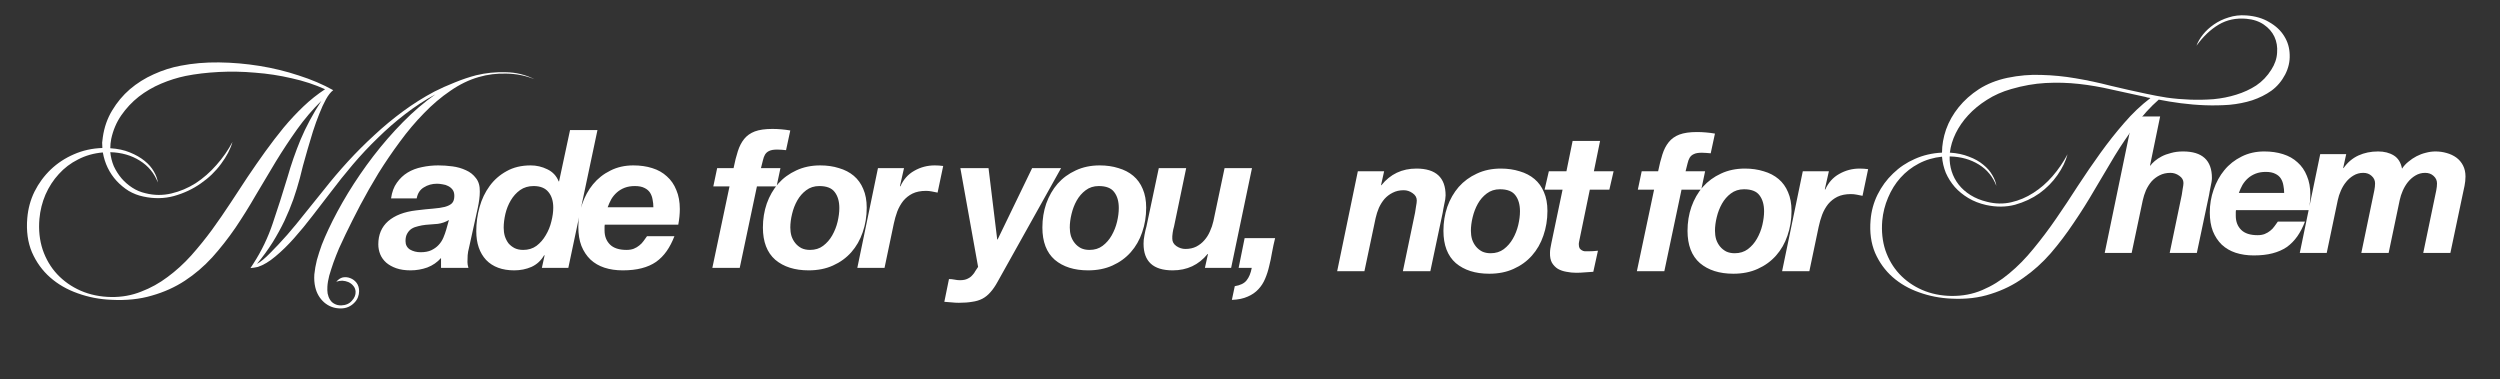
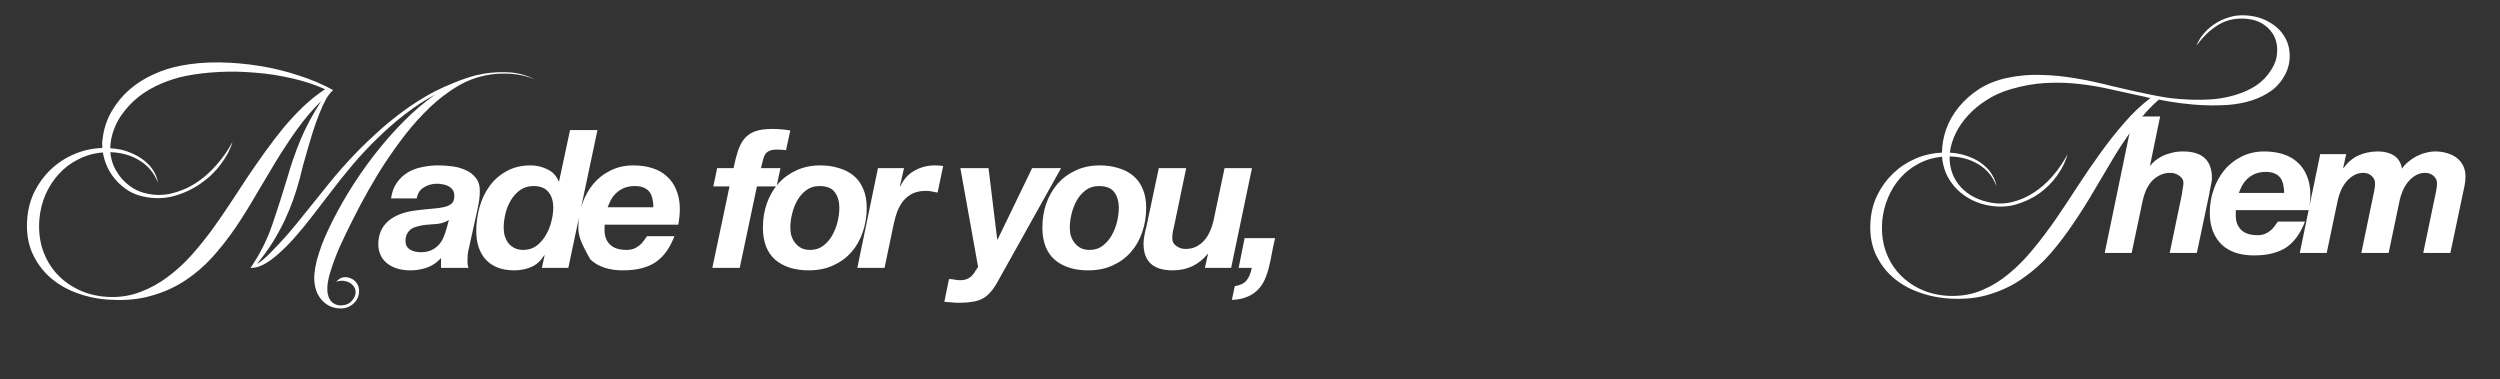
<svg xmlns="http://www.w3.org/2000/svg" fill="none" viewBox="0 0 112 17" height="17" width="112">
  <rect x="0" y="0" width="112" height="17" fill="#333333" stroke="none" />
-   <path fill="white" d="M17.519 8.888C17.559 8.606 17.645 8.372 17.778 8.188C17.911 7.998 18.072 7.845 18.262 7.73C18.452 7.614 18.666 7.534 18.902 7.487C19.138 7.436 19.383 7.41 19.637 7.41C19.838 7.41 20.049 7.424 20.268 7.453C20.487 7.482 20.688 7.539 20.873 7.626C21.057 7.706 21.207 7.825 21.322 7.98C21.443 8.13 21.501 8.332 21.495 8.585C21.495 8.799 21.463 9.049 21.4 9.337L21.003 11.136C20.979 11.216 20.962 11.317 20.951 11.438C20.945 11.553 20.942 11.654 20.942 11.741C20.942 11.816 20.956 11.902 20.985 12H19.758V11.559C19.59 11.749 19.386 11.89 19.144 11.983C18.902 12.069 18.651 12.112 18.392 12.112C18.15 12.112 17.936 12.081 17.752 12.017C17.573 11.954 17.424 11.87 17.303 11.767C17.181 11.657 17.092 11.533 17.035 11.395C16.977 11.251 16.948 11.101 16.948 10.945C16.948 10.513 17.095 10.167 17.389 9.908C17.689 9.649 18.109 9.487 18.651 9.424C18.939 9.389 19.19 9.363 19.403 9.346C19.616 9.329 19.792 9.303 19.93 9.268C20.075 9.228 20.181 9.173 20.25 9.104C20.32 9.029 20.354 8.92 20.354 8.776C20.354 8.66 20.328 8.568 20.276 8.499C20.224 8.43 20.158 8.375 20.078 8.335C20.003 8.294 19.919 8.268 19.827 8.257C19.74 8.24 19.657 8.231 19.576 8.231C19.357 8.231 19.161 8.286 18.988 8.395C18.815 8.499 18.709 8.663 18.668 8.888H17.519ZM20.112 9.856C19.956 9.948 19.789 10.006 19.611 10.029C19.432 10.046 19.253 10.061 19.075 10.072C18.959 10.084 18.847 10.104 18.738 10.133C18.628 10.156 18.53 10.193 18.444 10.245C18.363 10.297 18.297 10.369 18.245 10.461C18.193 10.548 18.167 10.66 18.167 10.798C18.167 10.966 18.233 11.092 18.366 11.179C18.504 11.259 18.663 11.3 18.841 11.3C19.032 11.3 19.19 11.271 19.317 11.213C19.449 11.15 19.559 11.072 19.645 10.98C19.738 10.882 19.809 10.773 19.861 10.651C19.913 10.53 19.956 10.409 19.991 10.288L20.112 9.856ZM23.905 8.335C23.674 8.335 23.472 8.395 23.299 8.516C23.132 8.637 22.994 8.79 22.885 8.974C22.775 9.159 22.694 9.36 22.642 9.579C22.591 9.798 22.565 10.006 22.565 10.202C22.565 10.335 22.582 10.461 22.617 10.582C22.657 10.703 22.712 10.81 22.781 10.902C22.856 10.989 22.948 11.061 23.058 11.118C23.167 11.17 23.294 11.196 23.438 11.196C23.668 11.196 23.867 11.136 24.034 11.014C24.201 10.888 24.34 10.729 24.449 10.539C24.564 10.349 24.648 10.144 24.7 9.925C24.758 9.701 24.786 9.493 24.786 9.303C24.786 9.009 24.714 8.776 24.57 8.603C24.426 8.424 24.204 8.335 23.905 8.335ZM24.397 11.447L24.38 11.43C24.242 11.671 24.052 11.847 23.81 11.957C23.573 12.06 23.317 12.112 23.04 12.112C22.498 12.112 22.078 11.957 21.778 11.646C21.484 11.329 21.337 10.899 21.337 10.357C21.337 9.989 21.386 9.628 21.484 9.277C21.582 8.925 21.732 8.611 21.934 8.335C22.135 8.058 22.389 7.836 22.694 7.669C23 7.496 23.36 7.41 23.775 7.41C24.034 7.41 24.282 7.467 24.518 7.583C24.761 7.698 24.93 7.879 25.029 8.127H25.046L25.538 5.828H26.766L25.461 12H24.276L24.397 11.447ZM29.271 9.286C29.271 9.17 29.26 9.058 29.237 8.948C29.22 8.833 29.182 8.729 29.125 8.637C29.067 8.545 28.983 8.473 28.874 8.421C28.764 8.363 28.62 8.335 28.442 8.335C28.269 8.335 28.116 8.361 27.983 8.412C27.851 8.464 27.736 8.533 27.638 8.62C27.54 8.706 27.456 8.807 27.387 8.922C27.324 9.038 27.269 9.159 27.223 9.286H29.271ZM27.093 10.064C27.087 10.092 27.084 10.118 27.084 10.141C27.084 10.164 27.084 10.188 27.084 10.211V10.323C27.084 10.582 27.165 10.793 27.326 10.954C27.488 11.115 27.736 11.196 28.07 11.196C28.191 11.196 28.298 11.179 28.39 11.144C28.488 11.104 28.571 11.055 28.64 10.997C28.715 10.94 28.779 10.873 28.831 10.798C28.888 10.723 28.94 10.651 28.986 10.582H30.214C30.116 10.836 30.001 11.058 29.868 11.248C29.735 11.438 29.577 11.6 29.392 11.732C29.208 11.859 28.992 11.954 28.744 12.017C28.502 12.081 28.22 12.112 27.897 12.112C27.597 12.112 27.324 12.072 27.076 11.991C26.834 11.911 26.626 11.79 26.453 11.628C26.28 11.461 26.145 11.257 26.047 11.014C25.955 10.773 25.909 10.49 25.909 10.167C25.909 9.81 25.966 9.467 26.082 9.139C26.197 8.804 26.358 8.51 26.566 8.257C26.779 7.998 27.038 7.793 27.344 7.643C27.649 7.487 27.992 7.41 28.372 7.41C28.684 7.41 28.966 7.45 29.22 7.531C29.479 7.611 29.698 7.735 29.877 7.902C30.061 8.064 30.202 8.268 30.3 8.516C30.404 8.758 30.456 9.041 30.456 9.363C30.456 9.582 30.433 9.816 30.387 10.064H27.093ZM32.682 8.352H31.956L32.129 7.531H32.864C32.921 7.243 32.985 6.992 33.054 6.779C33.123 6.56 33.218 6.375 33.339 6.225C33.46 6.076 33.619 5.963 33.815 5.888C34.016 5.813 34.279 5.776 34.601 5.776C34.734 5.776 34.866 5.782 34.999 5.793C35.137 5.805 35.273 5.822 35.405 5.845L35.215 6.727C35.152 6.721 35.085 6.715 35.016 6.709C34.947 6.704 34.881 6.701 34.817 6.701C34.662 6.701 34.544 6.721 34.463 6.761C34.382 6.796 34.319 6.851 34.273 6.926C34.233 6.995 34.201 7.081 34.178 7.185C34.155 7.283 34.126 7.398 34.091 7.531H34.964L34.791 8.352H33.91L33.14 12H31.913L32.682 8.352ZM35.406 10.193C35.406 10.326 35.423 10.453 35.458 10.574C35.498 10.695 35.556 10.801 35.631 10.893C35.706 10.986 35.798 11.061 35.907 11.118C36.017 11.17 36.144 11.196 36.288 11.196C36.518 11.196 36.714 11.136 36.875 11.014C37.042 10.888 37.178 10.732 37.282 10.548C37.391 10.357 37.472 10.153 37.524 9.934C37.576 9.715 37.602 9.51 37.602 9.32C37.602 9.02 37.532 8.781 37.394 8.603C37.261 8.424 37.031 8.335 36.703 8.335C36.478 8.335 36.282 8.398 36.115 8.525C35.953 8.646 35.821 8.799 35.717 8.983C35.613 9.167 35.535 9.369 35.484 9.588C35.432 9.801 35.406 10.003 35.406 10.193ZM34.178 10.193C34.178 9.813 34.236 9.456 34.351 9.121C34.472 8.781 34.642 8.485 34.861 8.231C35.086 7.977 35.357 7.779 35.674 7.634C35.991 7.485 36.348 7.41 36.746 7.41C37.051 7.41 37.331 7.45 37.584 7.531C37.844 7.606 38.066 7.721 38.25 7.876C38.434 8.032 38.575 8.228 38.673 8.464C38.777 8.701 38.829 8.98 38.829 9.303C38.829 9.695 38.769 10.064 38.648 10.409C38.532 10.749 38.362 11.046 38.138 11.3C37.913 11.553 37.639 11.752 37.316 11.896C36.999 12.04 36.636 12.112 36.227 12.112C35.605 12.112 35.106 11.954 34.731 11.637C34.363 11.314 34.178 10.833 34.178 10.193ZM39.333 7.531H40.5L40.318 8.335L40.336 8.352C40.474 8.041 40.681 7.807 40.958 7.652C41.24 7.49 41.546 7.41 41.874 7.41C42.001 7.41 42.128 7.418 42.255 7.436L42.004 8.629C41.918 8.611 41.831 8.594 41.745 8.577C41.658 8.559 41.572 8.551 41.485 8.551C41.249 8.551 41.047 8.591 40.88 8.672C40.719 8.752 40.581 8.862 40.465 9C40.356 9.139 40.267 9.297 40.197 9.476C40.134 9.649 40.082 9.83 40.042 10.02L39.627 12H38.408L39.333 7.531ZM44.693 12.622C44.589 12.813 44.482 12.968 44.373 13.089C44.263 13.216 44.142 13.314 44.01 13.383C43.877 13.452 43.724 13.498 43.551 13.521C43.384 13.55 43.185 13.565 42.955 13.565C42.851 13.565 42.745 13.559 42.635 13.547C42.526 13.536 42.416 13.527 42.306 13.521L42.514 12.501C42.595 12.501 42.678 12.51 42.765 12.527C42.845 12.545 42.926 12.553 43.007 12.553C43.151 12.553 43.266 12.53 43.352 12.484C43.439 12.444 43.508 12.392 43.56 12.329C43.618 12.271 43.664 12.207 43.698 12.138C43.739 12.069 43.779 12.009 43.819 11.957L43.024 7.531H44.286L44.675 10.729H44.693L46.24 7.531H47.537L44.693 12.622ZM47.926 10.193C47.926 10.326 47.943 10.453 47.978 10.574C48.018 10.695 48.076 10.801 48.151 10.893C48.226 10.986 48.318 11.061 48.427 11.118C48.537 11.17 48.664 11.196 48.808 11.196C49.038 11.196 49.234 11.136 49.396 11.014C49.563 10.888 49.698 10.732 49.802 10.548C49.911 10.357 49.992 10.153 50.044 9.934C50.096 9.715 50.122 9.51 50.122 9.32C50.122 9.02 50.053 8.781 49.914 8.603C49.782 8.424 49.551 8.335 49.223 8.335C48.998 8.335 48.802 8.398 48.635 8.525C48.474 8.646 48.341 8.799 48.237 8.983C48.133 9.167 48.056 9.369 48.004 9.588C47.952 9.801 47.926 10.003 47.926 10.193ZM46.699 10.193C46.699 9.813 46.756 9.456 46.871 9.121C46.992 8.781 47.162 8.485 47.381 8.231C47.606 7.977 47.877 7.779 48.194 7.634C48.511 7.485 48.868 7.41 49.266 7.41C49.571 7.41 49.851 7.45 50.105 7.531C50.364 7.606 50.586 7.721 50.77 7.876C50.955 8.032 51.096 8.228 51.194 8.464C51.297 8.701 51.349 8.98 51.349 9.303C51.349 9.695 51.289 10.064 51.168 10.409C51.053 10.749 50.883 11.046 50.658 11.3C50.433 11.553 50.159 11.752 49.837 11.896C49.52 12.04 49.157 12.112 48.747 12.112C48.125 12.112 47.626 11.954 47.252 11.637C46.883 11.314 46.699 10.833 46.699 10.193ZM55.155 12H53.98L54.118 11.378H54.101C53.703 11.867 53.181 12.112 52.536 12.112C51.666 12.112 51.231 11.715 51.231 10.919C51.231 10.873 51.234 10.816 51.239 10.746C51.251 10.672 51.262 10.597 51.274 10.522C51.291 10.447 51.306 10.378 51.317 10.314C51.334 10.245 51.349 10.19 51.36 10.15L51.914 7.531H53.141L52.596 10.15C52.585 10.185 52.574 10.228 52.562 10.28C52.556 10.326 52.548 10.375 52.536 10.427C52.53 10.479 52.525 10.53 52.519 10.582C52.519 10.628 52.519 10.666 52.519 10.695C52.519 10.827 52.579 10.937 52.7 11.023C52.827 11.11 52.962 11.153 53.107 11.153C53.291 11.153 53.452 11.118 53.591 11.049C53.735 10.974 53.856 10.879 53.954 10.764C54.057 10.649 54.141 10.516 54.205 10.366C54.274 10.216 54.325 10.064 54.36 9.908L54.861 7.531H56.089L55.155 12ZM55.759 10.669H57.125C57.073 10.876 57.027 11.089 56.987 11.308C56.952 11.522 56.909 11.729 56.857 11.931C56.811 12.133 56.75 12.32 56.675 12.493C56.6 12.671 56.5 12.827 56.373 12.96C56.246 13.098 56.087 13.207 55.897 13.288C55.707 13.374 55.471 13.424 55.188 13.435L55.318 12.821C55.566 12.781 55.742 12.694 55.846 12.562C55.955 12.429 56.033 12.242 56.079 12H55.491L55.759 10.669Z" />
-   <path fill="white" d="M60.831 7.673H62.009L61.87 8.297H61.888C62.286 7.8 62.809 7.552 63.455 7.552C64.327 7.552 64.763 7.953 64.763 8.756C64.763 8.802 64.757 8.863 64.746 8.938C64.734 9.007 64.719 9.079 64.702 9.154C64.691 9.229 64.676 9.301 64.659 9.371C64.647 9.434 64.639 9.486 64.633 9.527L64.079 12.15H62.849L63.395 9.527C63.406 9.457 63.421 9.365 63.438 9.249C63.461 9.134 63.472 9.044 63.472 8.981C63.472 8.848 63.409 8.738 63.282 8.652C63.161 8.565 63.028 8.522 62.884 8.522C62.699 8.522 62.534 8.56 62.39 8.635C62.252 8.704 62.13 8.796 62.026 8.912C61.928 9.027 61.844 9.16 61.775 9.31C61.712 9.46 61.663 9.613 61.628 9.769L61.126 12.15H59.905L60.831 7.673ZM65.896 10.341C65.896 10.473 65.913 10.6 65.948 10.722C65.988 10.843 66.046 10.95 66.121 11.042C66.196 11.134 66.288 11.209 66.398 11.267C66.508 11.319 66.635 11.345 66.779 11.345C67.01 11.345 67.206 11.284 67.368 11.163C67.535 11.036 67.671 10.88 67.775 10.696C67.885 10.505 67.965 10.3 68.017 10.081C68.069 9.861 68.095 9.656 68.095 9.466C68.095 9.166 68.026 8.926 67.888 8.747C67.755 8.568 67.524 8.479 67.195 8.479C66.97 8.479 66.773 8.542 66.606 8.669C66.444 8.79 66.311 8.943 66.207 9.128C66.104 9.313 66.026 9.515 65.974 9.734C65.922 9.948 65.896 10.15 65.896 10.341ZM64.666 10.341C64.666 9.959 64.724 9.602 64.839 9.267C64.96 8.926 65.131 8.629 65.35 8.375C65.575 8.121 65.847 7.922 66.164 7.777C66.482 7.627 66.84 7.552 67.238 7.552C67.544 7.552 67.824 7.593 68.078 7.673C68.338 7.748 68.56 7.864 68.745 8.02C68.93 8.176 69.071 8.372 69.169 8.609C69.273 8.845 69.325 9.125 69.325 9.449C69.325 9.841 69.264 10.211 69.143 10.557C69.028 10.898 68.857 11.195 68.632 11.449C68.407 11.703 68.133 11.902 67.809 12.046C67.492 12.191 67.128 12.263 66.718 12.263C66.095 12.263 65.596 12.104 65.22 11.787C64.851 11.463 64.666 10.981 64.666 10.341ZM71.406 7.673H72.289L72.099 8.496H71.224L70.765 10.722C70.753 10.768 70.745 10.811 70.739 10.851C70.733 10.886 70.73 10.912 70.73 10.929C70.73 11.01 70.742 11.074 70.765 11.12C70.794 11.16 70.828 11.192 70.869 11.215C70.909 11.238 70.953 11.253 70.999 11.258C71.051 11.258 71.1 11.258 71.146 11.258C71.296 11.258 71.443 11.25 71.588 11.232L71.38 12.176C71.253 12.188 71.126 12.197 70.999 12.202C70.872 12.214 70.742 12.22 70.609 12.22C70.465 12.22 70.32 12.205 70.176 12.176C70.037 12.153 69.91 12.11 69.795 12.046C69.685 11.977 69.596 11.885 69.526 11.769C69.463 11.654 69.434 11.504 69.44 11.319C69.44 11.261 69.446 11.198 69.457 11.129C69.469 11.053 69.483 10.976 69.501 10.895L70.003 8.496H69.198L69.388 7.673H70.176L70.453 6.314H71.683L71.406 7.673ZM74.103 8.496H73.375L73.548 7.673H74.284C74.342 7.385 74.406 7.134 74.475 6.92C74.544 6.701 74.639 6.516 74.761 6.366C74.882 6.216 75.041 6.103 75.237 6.028C75.439 5.953 75.702 5.915 76.025 5.915C76.158 5.915 76.291 5.921 76.423 5.933C76.562 5.944 76.698 5.962 76.83 5.985L76.64 6.868C76.576 6.862 76.51 6.856 76.441 6.851C76.371 6.845 76.305 6.842 76.242 6.842C76.086 6.842 75.967 6.862 75.886 6.903C75.806 6.937 75.742 6.992 75.696 7.067C75.656 7.136 75.624 7.223 75.601 7.327C75.578 7.425 75.549 7.541 75.514 7.673H76.389L76.216 8.496H75.332L74.562 12.15H73.332L74.103 8.496ZM76.831 10.341C76.831 10.473 76.848 10.6 76.883 10.722C76.923 10.843 76.981 10.95 77.056 11.042C77.131 11.134 77.224 11.209 77.333 11.267C77.443 11.319 77.57 11.345 77.714 11.345C77.945 11.345 78.141 11.284 78.303 11.163C78.471 11.036 78.606 10.88 78.71 10.696C78.82 10.505 78.901 10.3 78.953 10.081C79.004 9.861 79.031 9.656 79.031 9.466C79.031 9.166 78.961 8.926 78.823 8.747C78.69 8.568 78.459 8.479 78.13 8.479C77.905 8.479 77.709 8.542 77.541 8.669C77.379 8.79 77.247 8.943 77.143 9.128C77.039 9.313 76.961 9.515 76.909 9.734C76.857 9.948 76.831 10.15 76.831 10.341ZM75.601 10.341C75.601 9.959 75.659 9.602 75.775 9.267C75.896 8.926 76.066 8.629 76.285 8.375C76.511 8.121 76.782 7.922 77.099 7.777C77.417 7.627 77.775 7.552 78.173 7.552C78.479 7.552 78.759 7.593 79.013 7.673C79.273 7.748 79.495 7.864 79.68 8.02C79.865 8.176 80.006 8.372 80.104 8.609C80.208 8.845 80.26 9.125 80.26 9.449C80.26 9.841 80.2 10.211 80.078 10.557C79.963 10.898 79.793 11.195 79.567 11.449C79.342 11.703 79.068 11.902 78.745 12.046C78.427 12.191 78.064 12.263 77.654 12.263C77.03 12.263 76.531 12.104 76.156 11.787C75.786 11.463 75.601 10.981 75.601 10.341ZM80.765 7.673H81.934L81.752 8.479L81.769 8.496C81.908 8.184 82.116 7.95 82.393 7.795C82.676 7.633 82.982 7.552 83.311 7.552C83.438 7.552 83.565 7.561 83.692 7.578L83.441 8.773C83.354 8.756 83.267 8.738 83.181 8.721C83.094 8.704 83.008 8.695 82.921 8.695C82.684 8.695 82.482 8.736 82.315 8.816C82.153 8.897 82.015 9.007 81.899 9.145C81.79 9.284 81.7 9.443 81.631 9.622C81.567 9.795 81.515 9.977 81.475 10.167L81.059 12.15H79.838L80.765 7.673Z" />
+   <path fill="white" d="M17.519 8.888C17.559 8.606 17.645 8.372 17.778 8.188C17.911 7.998 18.072 7.845 18.262 7.73C18.452 7.614 18.666 7.534 18.902 7.487C19.138 7.436 19.383 7.41 19.637 7.41C19.838 7.41 20.049 7.424 20.268 7.453C20.487 7.482 20.688 7.539 20.873 7.626C21.057 7.706 21.207 7.825 21.322 7.98C21.443 8.13 21.501 8.332 21.495 8.585C21.495 8.799 21.463 9.049 21.4 9.337L21.003 11.136C20.979 11.216 20.962 11.317 20.951 11.438C20.945 11.553 20.942 11.654 20.942 11.741C20.942 11.816 20.956 11.902 20.985 12H19.758V11.559C19.59 11.749 19.386 11.89 19.144 11.983C18.902 12.069 18.651 12.112 18.392 12.112C18.15 12.112 17.936 12.081 17.752 12.017C17.573 11.954 17.424 11.87 17.303 11.767C17.181 11.657 17.092 11.533 17.035 11.395C16.977 11.251 16.948 11.101 16.948 10.945C16.948 10.513 17.095 10.167 17.389 9.908C17.689 9.649 18.109 9.487 18.651 9.424C18.939 9.389 19.19 9.363 19.403 9.346C19.616 9.329 19.792 9.303 19.93 9.268C20.075 9.228 20.181 9.173 20.25 9.104C20.32 9.029 20.354 8.92 20.354 8.776C20.354 8.66 20.328 8.568 20.276 8.499C20.224 8.43 20.158 8.375 20.078 8.335C20.003 8.294 19.919 8.268 19.827 8.257C19.74 8.24 19.657 8.231 19.576 8.231C19.357 8.231 19.161 8.286 18.988 8.395C18.815 8.499 18.709 8.663 18.668 8.888H17.519ZM20.112 9.856C19.956 9.948 19.789 10.006 19.611 10.029C19.432 10.046 19.253 10.061 19.075 10.072C18.959 10.084 18.847 10.104 18.738 10.133C18.628 10.156 18.53 10.193 18.444 10.245C18.363 10.297 18.297 10.369 18.245 10.461C18.193 10.548 18.167 10.66 18.167 10.798C18.167 10.966 18.233 11.092 18.366 11.179C18.504 11.259 18.663 11.3 18.841 11.3C19.032 11.3 19.19 11.271 19.317 11.213C19.449 11.15 19.559 11.072 19.645 10.98C19.738 10.882 19.809 10.773 19.861 10.651C19.913 10.53 19.956 10.409 19.991 10.288L20.112 9.856ZM23.905 8.335C23.674 8.335 23.472 8.395 23.299 8.516C23.132 8.637 22.994 8.79 22.885 8.974C22.775 9.159 22.694 9.36 22.642 9.579C22.591 9.798 22.565 10.006 22.565 10.202C22.565 10.335 22.582 10.461 22.617 10.582C22.657 10.703 22.712 10.81 22.781 10.902C22.856 10.989 22.948 11.061 23.058 11.118C23.167 11.17 23.294 11.196 23.438 11.196C23.668 11.196 23.867 11.136 24.034 11.014C24.201 10.888 24.34 10.729 24.449 10.539C24.564 10.349 24.648 10.144 24.7 9.925C24.758 9.701 24.786 9.493 24.786 9.303C24.786 9.009 24.714 8.776 24.57 8.603C24.426 8.424 24.204 8.335 23.905 8.335ZM24.397 11.447L24.38 11.43C24.242 11.671 24.052 11.847 23.81 11.957C23.573 12.06 23.317 12.112 23.04 12.112C22.498 12.112 22.078 11.957 21.778 11.646C21.484 11.329 21.337 10.899 21.337 10.357C21.337 9.989 21.386 9.628 21.484 9.277C21.582 8.925 21.732 8.611 21.934 8.335C22.135 8.058 22.389 7.836 22.694 7.669C23 7.496 23.36 7.41 23.775 7.41C24.034 7.41 24.282 7.467 24.518 7.583C24.761 7.698 24.93 7.879 25.029 8.127H25.046L25.538 5.828H26.766L25.461 12H24.276L24.397 11.447ZM29.271 9.286C29.271 9.17 29.26 9.058 29.237 8.948C29.22 8.833 29.182 8.729 29.125 8.637C29.067 8.545 28.983 8.473 28.874 8.421C28.764 8.363 28.62 8.335 28.442 8.335C28.269 8.335 28.116 8.361 27.983 8.412C27.851 8.464 27.736 8.533 27.638 8.62C27.54 8.706 27.456 8.807 27.387 8.922C27.324 9.038 27.269 9.159 27.223 9.286H29.271ZM27.093 10.064C27.087 10.092 27.084 10.118 27.084 10.141C27.084 10.164 27.084 10.188 27.084 10.211V10.323C27.084 10.582 27.165 10.793 27.326 10.954C27.488 11.115 27.736 11.196 28.07 11.196C28.191 11.196 28.298 11.179 28.39 11.144C28.488 11.104 28.571 11.055 28.64 10.997C28.715 10.94 28.779 10.873 28.831 10.798C28.888 10.723 28.94 10.651 28.986 10.582H30.214C30.116 10.836 30.001 11.058 29.868 11.248C29.735 11.438 29.577 11.6 29.392 11.732C29.208 11.859 28.992 11.954 28.744 12.017C28.502 12.081 28.22 12.112 27.897 12.112C27.597 12.112 27.324 12.072 27.076 11.991C26.834 11.911 26.626 11.79 26.453 11.628C25.955 10.773 25.909 10.49 25.909 10.167C25.909 9.81 25.966 9.467 26.082 9.139C26.197 8.804 26.358 8.51 26.566 8.257C26.779 7.998 27.038 7.793 27.344 7.643C27.649 7.487 27.992 7.41 28.372 7.41C28.684 7.41 28.966 7.45 29.22 7.531C29.479 7.611 29.698 7.735 29.877 7.902C30.061 8.064 30.202 8.268 30.3 8.516C30.404 8.758 30.456 9.041 30.456 9.363C30.456 9.582 30.433 9.816 30.387 10.064H27.093ZM32.682 8.352H31.956L32.129 7.531H32.864C32.921 7.243 32.985 6.992 33.054 6.779C33.123 6.56 33.218 6.375 33.339 6.225C33.46 6.076 33.619 5.963 33.815 5.888C34.016 5.813 34.279 5.776 34.601 5.776C34.734 5.776 34.866 5.782 34.999 5.793C35.137 5.805 35.273 5.822 35.405 5.845L35.215 6.727C35.152 6.721 35.085 6.715 35.016 6.709C34.947 6.704 34.881 6.701 34.817 6.701C34.662 6.701 34.544 6.721 34.463 6.761C34.382 6.796 34.319 6.851 34.273 6.926C34.233 6.995 34.201 7.081 34.178 7.185C34.155 7.283 34.126 7.398 34.091 7.531H34.964L34.791 8.352H33.91L33.14 12H31.913L32.682 8.352ZM35.406 10.193C35.406 10.326 35.423 10.453 35.458 10.574C35.498 10.695 35.556 10.801 35.631 10.893C35.706 10.986 35.798 11.061 35.907 11.118C36.017 11.17 36.144 11.196 36.288 11.196C36.518 11.196 36.714 11.136 36.875 11.014C37.042 10.888 37.178 10.732 37.282 10.548C37.391 10.357 37.472 10.153 37.524 9.934C37.576 9.715 37.602 9.51 37.602 9.32C37.602 9.02 37.532 8.781 37.394 8.603C37.261 8.424 37.031 8.335 36.703 8.335C36.478 8.335 36.282 8.398 36.115 8.525C35.953 8.646 35.821 8.799 35.717 8.983C35.613 9.167 35.535 9.369 35.484 9.588C35.432 9.801 35.406 10.003 35.406 10.193ZM34.178 10.193C34.178 9.813 34.236 9.456 34.351 9.121C34.472 8.781 34.642 8.485 34.861 8.231C35.086 7.977 35.357 7.779 35.674 7.634C35.991 7.485 36.348 7.41 36.746 7.41C37.051 7.41 37.331 7.45 37.584 7.531C37.844 7.606 38.066 7.721 38.25 7.876C38.434 8.032 38.575 8.228 38.673 8.464C38.777 8.701 38.829 8.98 38.829 9.303C38.829 9.695 38.769 10.064 38.648 10.409C38.532 10.749 38.362 11.046 38.138 11.3C37.913 11.553 37.639 11.752 37.316 11.896C36.999 12.04 36.636 12.112 36.227 12.112C35.605 12.112 35.106 11.954 34.731 11.637C34.363 11.314 34.178 10.833 34.178 10.193ZM39.333 7.531H40.5L40.318 8.335L40.336 8.352C40.474 8.041 40.681 7.807 40.958 7.652C41.24 7.49 41.546 7.41 41.874 7.41C42.001 7.41 42.128 7.418 42.255 7.436L42.004 8.629C41.918 8.611 41.831 8.594 41.745 8.577C41.658 8.559 41.572 8.551 41.485 8.551C41.249 8.551 41.047 8.591 40.88 8.672C40.719 8.752 40.581 8.862 40.465 9C40.356 9.139 40.267 9.297 40.197 9.476C40.134 9.649 40.082 9.83 40.042 10.02L39.627 12H38.408L39.333 7.531ZM44.693 12.622C44.589 12.813 44.482 12.968 44.373 13.089C44.263 13.216 44.142 13.314 44.01 13.383C43.877 13.452 43.724 13.498 43.551 13.521C43.384 13.55 43.185 13.565 42.955 13.565C42.851 13.565 42.745 13.559 42.635 13.547C42.526 13.536 42.416 13.527 42.306 13.521L42.514 12.501C42.595 12.501 42.678 12.51 42.765 12.527C42.845 12.545 42.926 12.553 43.007 12.553C43.151 12.553 43.266 12.53 43.352 12.484C43.439 12.444 43.508 12.392 43.56 12.329C43.618 12.271 43.664 12.207 43.698 12.138C43.739 12.069 43.779 12.009 43.819 11.957L43.024 7.531H44.286L44.675 10.729H44.693L46.24 7.531H47.537L44.693 12.622ZM47.926 10.193C47.926 10.326 47.943 10.453 47.978 10.574C48.018 10.695 48.076 10.801 48.151 10.893C48.226 10.986 48.318 11.061 48.427 11.118C48.537 11.17 48.664 11.196 48.808 11.196C49.038 11.196 49.234 11.136 49.396 11.014C49.563 10.888 49.698 10.732 49.802 10.548C49.911 10.357 49.992 10.153 50.044 9.934C50.096 9.715 50.122 9.51 50.122 9.32C50.122 9.02 50.053 8.781 49.914 8.603C49.782 8.424 49.551 8.335 49.223 8.335C48.998 8.335 48.802 8.398 48.635 8.525C48.474 8.646 48.341 8.799 48.237 8.983C48.133 9.167 48.056 9.369 48.004 9.588C47.952 9.801 47.926 10.003 47.926 10.193ZM46.699 10.193C46.699 9.813 46.756 9.456 46.871 9.121C46.992 8.781 47.162 8.485 47.381 8.231C47.606 7.977 47.877 7.779 48.194 7.634C48.511 7.485 48.868 7.41 49.266 7.41C49.571 7.41 49.851 7.45 50.105 7.531C50.364 7.606 50.586 7.721 50.77 7.876C50.955 8.032 51.096 8.228 51.194 8.464C51.297 8.701 51.349 8.98 51.349 9.303C51.349 9.695 51.289 10.064 51.168 10.409C51.053 10.749 50.883 11.046 50.658 11.3C50.433 11.553 50.159 11.752 49.837 11.896C49.52 12.04 49.157 12.112 48.747 12.112C48.125 12.112 47.626 11.954 47.252 11.637C46.883 11.314 46.699 10.833 46.699 10.193ZM55.155 12H53.98L54.118 11.378H54.101C53.703 11.867 53.181 12.112 52.536 12.112C51.666 12.112 51.231 11.715 51.231 10.919C51.231 10.873 51.234 10.816 51.239 10.746C51.251 10.672 51.262 10.597 51.274 10.522C51.291 10.447 51.306 10.378 51.317 10.314C51.334 10.245 51.349 10.19 51.36 10.15L51.914 7.531H53.141L52.596 10.15C52.585 10.185 52.574 10.228 52.562 10.28C52.556 10.326 52.548 10.375 52.536 10.427C52.53 10.479 52.525 10.53 52.519 10.582C52.519 10.628 52.519 10.666 52.519 10.695C52.519 10.827 52.579 10.937 52.7 11.023C52.827 11.11 52.962 11.153 53.107 11.153C53.291 11.153 53.452 11.118 53.591 11.049C53.735 10.974 53.856 10.879 53.954 10.764C54.057 10.649 54.141 10.516 54.205 10.366C54.274 10.216 54.325 10.064 54.36 9.908L54.861 7.531H56.089L55.155 12ZM55.759 10.669H57.125C57.073 10.876 57.027 11.089 56.987 11.308C56.952 11.522 56.909 11.729 56.857 11.931C56.811 12.133 56.75 12.32 56.675 12.493C56.6 12.671 56.5 12.827 56.373 12.96C56.246 13.098 56.087 13.207 55.897 13.288C55.707 13.374 55.471 13.424 55.188 13.435L55.318 12.821C55.566 12.781 55.742 12.694 55.846 12.562C55.955 12.429 56.033 12.242 56.079 12H55.491L55.759 10.669Z" />
  <path fill="white" d="M95.558 5.218H96.774L96.32 7.419H96.337C96.383 7.356 96.448 7.287 96.534 7.213C96.62 7.139 96.722 7.07 96.842 7.008C96.962 6.945 97.102 6.894 97.262 6.854C97.422 6.808 97.602 6.785 97.801 6.785C98.663 6.785 99.094 7.182 99.094 7.975C99.094 8.021 99.089 8.081 99.077 8.155C99.066 8.224 99.052 8.295 99.034 8.369C99.023 8.443 99.009 8.515 98.992 8.583C98.98 8.646 98.972 8.697 98.966 8.737L98.418 11.332H97.202L97.742 8.737C97.753 8.669 97.767 8.578 97.784 8.463C97.807 8.349 97.819 8.261 97.819 8.198C97.819 8.067 97.756 7.958 97.63 7.873C97.51 7.787 97.379 7.744 97.236 7.744C97.054 7.744 96.891 7.781 96.748 7.855C96.611 7.924 96.491 8.015 96.388 8.129C96.291 8.244 96.209 8.375 96.14 8.523C96.077 8.672 96.029 8.823 95.995 8.977L95.498 11.332H94.291L95.558 5.218ZM102.33 8.643C102.33 8.529 102.318 8.418 102.296 8.309C102.278 8.195 102.241 8.092 102.184 8.001C102.127 7.91 102.044 7.838 101.936 7.787C101.827 7.73 101.685 7.701 101.508 7.701C101.336 7.701 101.185 7.727 101.054 7.778C100.923 7.83 100.808 7.898 100.711 7.984C100.614 8.07 100.532 8.169 100.463 8.284C100.4 8.398 100.346 8.518 100.3 8.643H102.33ZM100.172 9.414C100.166 9.442 100.163 9.468 100.163 9.491C100.163 9.514 100.163 9.537 100.163 9.559V9.671C100.163 9.928 100.243 10.136 100.403 10.296C100.563 10.456 100.808 10.536 101.14 10.536C101.259 10.536 101.365 10.518 101.456 10.484C101.553 10.444 101.636 10.396 101.705 10.339C101.779 10.282 101.842 10.216 101.893 10.142C101.95 10.068 102.002 9.996 102.047 9.928H103.263C103.166 10.179 103.052 10.399 102.921 10.587C102.789 10.775 102.632 10.935 102.45 11.067C102.267 11.192 102.053 11.286 101.807 11.349C101.568 11.412 101.288 11.443 100.968 11.443C100.671 11.443 100.4 11.403 100.155 11.323C99.915 11.243 99.71 11.124 99.538 10.964C99.367 10.798 99.233 10.596 99.136 10.356C99.044 10.116 98.999 9.836 98.999 9.517C98.999 9.163 99.056 8.823 99.17 8.498C99.284 8.167 99.444 7.875 99.65 7.624C99.861 7.367 100.118 7.165 100.42 7.016C100.723 6.862 101.062 6.785 101.439 6.785C101.748 6.785 102.027 6.825 102.278 6.905C102.535 6.985 102.752 7.108 102.929 7.273C103.112 7.433 103.252 7.636 103.349 7.881C103.452 8.121 103.503 8.401 103.503 8.72C103.503 8.937 103.48 9.168 103.434 9.414H100.172ZM103.946 6.905H105.11L104.973 7.53H104.991C105.173 7.273 105.396 7.085 105.658 6.965C105.921 6.845 106.215 6.785 106.54 6.785C106.814 6.785 107.049 6.845 107.243 6.965C107.437 7.085 107.559 7.282 107.611 7.556C107.685 7.442 107.779 7.339 107.893 7.247C108.008 7.15 108.13 7.068 108.262 6.999C108.393 6.931 108.53 6.879 108.673 6.845C108.821 6.805 108.967 6.785 109.109 6.785C109.281 6.785 109.446 6.808 109.606 6.854C109.772 6.899 109.917 6.968 110.043 7.059C110.168 7.15 110.268 7.267 110.342 7.41C110.417 7.553 110.454 7.718 110.454 7.907C110.454 8.044 110.439 8.184 110.411 8.326C110.382 8.463 110.354 8.598 110.325 8.729L109.777 11.332H108.561L109.144 8.532C109.166 8.418 109.178 8.312 109.178 8.215C109.178 8.084 109.126 7.972 109.024 7.881C108.927 7.79 108.801 7.744 108.647 7.744C108.487 7.744 108.342 7.784 108.21 7.864C108.085 7.938 107.973 8.035 107.876 8.155C107.785 8.269 107.708 8.398 107.645 8.54C107.582 8.683 107.537 8.823 107.508 8.96L107.011 11.332H105.787L106.369 8.532C106.392 8.418 106.403 8.312 106.403 8.215C106.403 8.084 106.352 7.972 106.249 7.881C106.152 7.79 106.027 7.744 105.873 7.744C105.713 7.744 105.567 7.784 105.436 7.864C105.31 7.938 105.199 8.035 105.102 8.155C105.01 8.269 104.933 8.398 104.871 8.54C104.808 8.683 104.762 8.823 104.734 8.96L104.237 11.332H103.03L103.946 6.905Z" />
  <path fill="white" d="M100.626 0.69C101.028 0.717 101.374 0.818 101.662 0.992C101.957 1.16 102.182 1.371 102.336 1.626C102.491 1.874 102.571 2.149 102.578 2.451C102.591 2.753 102.524 3.048 102.377 3.336C102.222 3.632 102.018 3.873 101.763 4.061C101.508 4.242 101.22 4.386 100.898 4.494C100.582 4.594 100.244 4.661 99.881 4.695C99.519 4.722 99.153 4.728 98.784 4.715C98.422 4.702 98.06 4.671 97.698 4.624C97.342 4.577 97.014 4.524 96.712 4.463C96.343 4.785 95.997 5.164 95.675 5.6C95.353 6.03 95.041 6.489 94.74 6.979C94.444 7.469 94.146 7.972 93.844 8.488C93.549 8.998 93.237 9.495 92.908 9.977C92.586 10.46 92.241 10.917 91.872 11.346C91.503 11.769 91.097 12.134 90.654 12.443C90.218 12.758 89.732 12.999 89.195 13.167C88.665 13.342 88.075 13.412 87.424 13.379C86.921 13.358 86.438 13.264 85.975 13.097C85.519 12.936 85.123 12.708 84.788 12.413C84.453 12.117 84.191 11.755 84.003 11.326C83.822 10.896 83.755 10.407 83.802 9.857C83.835 9.454 83.939 9.075 84.114 8.72C84.295 8.357 84.526 8.042 84.808 7.774C85.09 7.499 85.415 7.281 85.784 7.12C86.16 6.952 86.566 6.858 87.002 6.838C87.002 6.503 87.062 6.157 87.183 5.802C87.31 5.446 87.498 5.114 87.746 4.806C87.995 4.497 88.3 4.225 88.662 3.99C89.031 3.756 89.454 3.588 89.93 3.487C90.446 3.38 90.956 3.336 91.459 3.357C91.969 3.37 92.479 3.42 92.989 3.508C93.505 3.595 94.025 3.705 94.548 3.84C95.078 3.967 95.615 4.088 96.158 4.202C96.433 4.262 96.739 4.319 97.074 4.373C97.409 4.42 97.751 4.45 98.1 4.463C98.456 4.477 98.811 4.47 99.167 4.443C99.522 4.41 99.861 4.343 100.183 4.242C100.512 4.141 100.81 4.004 101.079 3.829C101.347 3.648 101.572 3.414 101.753 3.125C101.914 2.877 102.001 2.622 102.014 2.36C102.035 2.099 101.994 1.861 101.894 1.646C101.793 1.431 101.635 1.25 101.421 1.103C101.206 0.955 100.945 0.868 100.636 0.841C100.173 0.801 99.761 0.888 99.398 1.103C99.036 1.317 98.704 1.633 98.402 2.048C98.463 1.881 98.56 1.713 98.694 1.545C98.828 1.378 98.993 1.227 99.187 1.093C99.382 0.958 99.6 0.854 99.841 0.781C100.089 0.7 100.351 0.67 100.626 0.69ZM87.424 13.258C87.921 13.264 88.38 13.177 88.803 12.996C89.232 12.815 89.635 12.567 90.01 12.252C90.393 11.936 90.755 11.567 91.097 11.145C91.446 10.722 91.785 10.273 92.113 9.796C92.442 9.32 92.767 8.83 93.089 8.327C93.418 7.824 93.753 7.334 94.096 6.858C94.438 6.382 94.793 5.933 95.162 5.51C95.531 5.081 95.924 4.708 96.339 4.393C96.299 4.38 96.259 4.373 96.219 4.373C96.185 4.366 96.152 4.356 96.118 4.343C95.602 4.229 95.095 4.118 94.599 4.011C94.109 3.897 93.619 3.813 93.13 3.759C92.64 3.705 92.144 3.692 91.64 3.719C91.144 3.746 90.631 3.836 90.101 3.99C89.698 4.105 89.336 4.266 89.014 4.473C88.692 4.675 88.414 4.903 88.179 5.158C87.944 5.413 87.756 5.684 87.615 5.973C87.475 6.261 87.387 6.55 87.354 6.838C87.676 6.858 87.961 6.919 88.209 7.019C88.464 7.113 88.679 7.234 88.853 7.381C89.028 7.522 89.162 7.677 89.256 7.844C89.356 8.012 89.417 8.173 89.437 8.327C89.282 7.918 89.021 7.599 88.652 7.371C88.283 7.143 87.857 7.023 87.374 7.009H87.344C87.337 7.237 87.367 7.459 87.434 7.673C87.501 7.888 87.605 8.086 87.746 8.267C87.887 8.448 88.065 8.606 88.28 8.74C88.494 8.874 88.742 8.975 89.024 9.042C89.393 9.136 89.752 9.142 90.101 9.062C90.456 8.981 90.788 8.84 91.097 8.639C91.412 8.438 91.697 8.19 91.952 7.895C92.214 7.593 92.439 7.264 92.626 6.909C92.546 7.217 92.395 7.529 92.174 7.844C91.959 8.153 91.691 8.425 91.369 8.659C91.047 8.887 90.681 9.058 90.272 9.173C89.869 9.28 89.437 9.283 88.974 9.183C88.679 9.116 88.414 9.012 88.179 8.871C87.944 8.73 87.743 8.565 87.575 8.378C87.407 8.183 87.273 7.972 87.173 7.744C87.079 7.509 87.022 7.267 87.002 7.019C86.619 7.059 86.27 7.163 85.955 7.331C85.647 7.492 85.375 7.703 85.14 7.965C84.912 8.22 84.728 8.515 84.587 8.851C84.446 9.179 84.359 9.525 84.325 9.887C84.285 10.363 84.332 10.806 84.466 11.215C84.607 11.624 84.815 11.976 85.09 12.272C85.372 12.573 85.71 12.812 86.106 12.986C86.509 13.161 86.948 13.251 87.424 13.258Z" />
  <path fill="white" d="M21.332 3.371C21.764 3.267 22.206 3.221 22.659 3.235C23.119 3.242 23.547 3.347 23.944 3.549C23.547 3.388 23.129 3.305 22.69 3.298C22.259 3.284 21.841 3.336 21.437 3.455C21.005 3.58 20.584 3.785 20.173 4.071C19.762 4.349 19.368 4.684 18.992 5.074C18.616 5.457 18.257 5.882 17.916 6.348C17.575 6.808 17.255 7.278 16.955 7.759C16.663 8.239 16.391 8.716 16.14 9.19C15.896 9.656 15.677 10.092 15.482 10.496C15.385 10.698 15.287 10.907 15.19 11.123C15.099 11.338 15.015 11.551 14.939 11.76C14.869 11.962 14.806 12.157 14.751 12.345C14.702 12.533 14.674 12.7 14.667 12.846C14.66 12.951 14.664 13.052 14.678 13.149C14.699 13.254 14.733 13.344 14.782 13.421C14.831 13.504 14.897 13.567 14.981 13.609C15.064 13.658 15.165 13.682 15.284 13.682C15.492 13.675 15.653 13.605 15.764 13.473C15.883 13.348 15.938 13.212 15.931 13.066C15.924 12.961 15.889 12.874 15.827 12.804C15.771 12.735 15.698 12.679 15.607 12.637C15.524 12.602 15.433 12.582 15.336 12.575C15.238 12.575 15.148 12.592 15.064 12.627C15.148 12.522 15.245 12.456 15.357 12.428C15.475 12.407 15.586 12.418 15.691 12.46C15.802 12.501 15.896 12.571 15.973 12.669C16.05 12.773 16.088 12.898 16.088 13.045C16.088 13.135 16.071 13.226 16.036 13.316C16.001 13.407 15.949 13.487 15.879 13.557C15.809 13.633 15.722 13.696 15.618 13.745C15.513 13.793 15.395 13.818 15.263 13.818C14.977 13.818 14.73 13.727 14.521 13.546C14.319 13.365 14.187 13.139 14.124 12.867C14.082 12.693 14.068 12.501 14.082 12.293C14.103 12.084 14.141 11.868 14.197 11.645C14.26 11.422 14.333 11.196 14.416 10.966C14.507 10.736 14.604 10.51 14.709 10.287C14.953 9.764 15.245 9.221 15.586 8.657C15.935 8.086 16.314 7.532 16.725 6.996C17.143 6.453 17.585 5.944 18.052 5.471C18.526 4.99 19.01 4.576 19.504 4.228C19.03 4.485 18.578 4.781 18.146 5.116C17.721 5.443 17.314 5.798 16.924 6.181C16.534 6.557 16.161 6.954 15.806 7.372C15.458 7.783 15.123 8.201 14.803 8.626C14.545 8.96 14.277 9.308 13.999 9.67C13.727 10.026 13.452 10.36 13.173 10.673C12.895 10.987 12.616 11.258 12.338 11.488C12.066 11.718 11.805 11.875 11.554 11.958C11.498 11.972 11.443 11.983 11.387 11.99C11.338 11.996 11.283 12.004 11.22 12.01C11.248 11.976 11.268 11.944 11.283 11.916C11.303 11.882 11.328 11.843 11.356 11.802C11.718 11.244 12.007 10.642 12.223 9.994C12.445 9.34 12.665 8.654 12.881 7.936C13.041 7.372 13.236 6.811 13.466 6.254C13.703 5.69 14.013 5.112 14.396 4.52C14.006 4.903 13.643 5.328 13.309 5.795C12.982 6.254 12.665 6.735 12.358 7.236C12.059 7.731 11.759 8.232 11.46 8.741C11.168 9.249 10.861 9.74 10.541 10.214C10.22 10.68 9.876 11.119 9.507 11.53C9.137 11.934 8.73 12.282 8.284 12.575C7.839 12.867 7.344 13.09 6.801 13.243C6.265 13.403 5.659 13.466 4.983 13.431C4.461 13.41 3.959 13.313 3.479 13.139C3.005 12.972 2.594 12.735 2.246 12.428C1.898 12.122 1.626 11.746 1.431 11.3C1.243 10.854 1.174 10.346 1.222 9.775C1.257 9.35 1.365 8.953 1.546 8.584C1.734 8.208 1.978 7.877 2.277 7.591C2.577 7.306 2.922 7.08 3.312 6.912C3.709 6.738 4.133 6.644 4.586 6.63C4.579 6.554 4.576 6.474 4.576 6.39C4.583 6.307 4.593 6.223 4.607 6.139C4.67 5.701 4.809 5.304 5.025 4.948C5.241 4.586 5.505 4.269 5.819 3.998C6.139 3.726 6.494 3.503 6.884 3.329C7.281 3.148 7.685 3.019 8.096 2.943C8.632 2.838 9.204 2.789 9.809 2.796C10.415 2.803 11.021 2.856 11.627 2.953C12.233 3.051 12.818 3.193 13.382 3.381C13.953 3.563 14.469 3.782 14.928 4.04C14.817 4.123 14.709 4.259 14.604 4.447C14.5 4.635 14.399 4.854 14.302 5.105C14.204 5.349 14.11 5.61 14.02 5.889C13.936 6.16 13.856 6.428 13.779 6.693C13.703 6.958 13.633 7.205 13.57 7.435C13.515 7.658 13.469 7.839 13.434 7.978C13.351 8.291 13.253 8.608 13.142 8.929C13.031 9.242 12.898 9.562 12.745 9.89C12.592 10.21 12.414 10.534 12.212 10.861C12.01 11.182 11.777 11.502 11.512 11.822C11.68 11.732 11.878 11.568 12.108 11.331C12.345 11.095 12.599 10.823 12.87 10.517C13.142 10.203 13.417 9.869 13.696 9.514C13.981 9.158 14.256 8.817 14.521 8.49C14.855 8.065 15.21 7.647 15.586 7.236C15.963 6.825 16.356 6.432 16.767 6.056C17.178 5.673 17.606 5.318 18.052 4.99C18.505 4.656 18.975 4.36 19.462 4.102C19.734 3.963 20.037 3.827 20.371 3.695C20.712 3.556 21.033 3.448 21.332 3.371ZM11.094 7.926C11.352 7.543 11.613 7.167 11.878 6.798C12.15 6.421 12.425 6.063 12.703 5.722C12.989 5.38 13.285 5.063 13.591 4.771C13.898 4.478 14.222 4.221 14.563 3.998C14.103 3.789 13.605 3.625 13.069 3.507C12.533 3.381 11.986 3.298 11.429 3.256C10.879 3.207 10.335 3.197 9.799 3.225C9.263 3.253 8.768 3.312 8.316 3.402C7.946 3.479 7.581 3.594 7.219 3.747C6.857 3.9 6.522 4.095 6.216 4.332C5.916 4.569 5.655 4.847 5.432 5.168C5.216 5.481 5.067 5.833 4.983 6.223C4.969 6.293 4.959 6.362 4.952 6.432C4.945 6.502 4.941 6.571 4.941 6.641C5.276 6.662 5.568 6.724 5.819 6.829C6.077 6.933 6.296 7.059 6.477 7.205C6.658 7.351 6.797 7.511 6.895 7.686C6.992 7.853 7.052 8.016 7.072 8.176C6.912 7.759 6.641 7.431 6.258 7.194C5.882 6.958 5.443 6.832 4.941 6.818C4.962 7.034 5.014 7.243 5.098 7.445C5.189 7.64 5.303 7.821 5.443 7.988C5.582 8.149 5.742 8.288 5.923 8.406C6.104 8.525 6.303 8.608 6.519 8.657C6.909 8.755 7.295 8.758 7.678 8.667C8.061 8.577 8.424 8.424 8.765 8.208C9.106 7.985 9.416 7.713 9.695 7.393C9.98 7.073 10.22 6.728 10.415 6.359C10.325 6.679 10.154 7.006 9.904 7.341C9.66 7.675 9.357 7.968 8.995 8.218C8.639 8.469 8.239 8.657 7.793 8.782C7.354 8.901 6.895 8.908 6.414 8.803C6.184 8.755 5.969 8.671 5.767 8.553C5.565 8.427 5.384 8.277 5.223 8.103C5.063 7.929 4.931 7.734 4.826 7.518C4.722 7.302 4.649 7.073 4.607 6.829C4.203 6.864 3.834 6.968 3.5 7.142C3.165 7.309 2.876 7.529 2.633 7.8C2.389 8.065 2.19 8.371 2.037 8.72C1.891 9.061 1.8 9.423 1.766 9.806C1.724 10.301 1.772 10.76 1.912 11.185C2.058 11.61 2.274 11.976 2.559 12.282C2.852 12.595 3.204 12.843 3.615 13.024C4.032 13.205 4.489 13.299 4.983 13.306C5.457 13.313 5.902 13.233 6.32 13.066C6.745 12.905 7.142 12.686 7.511 12.407C7.887 12.129 8.239 11.809 8.566 11.446C8.894 11.077 9.204 10.694 9.496 10.297C9.789 9.893 10.067 9.489 10.332 9.085C10.597 8.674 10.851 8.288 11.094 7.926Z" />
</svg>